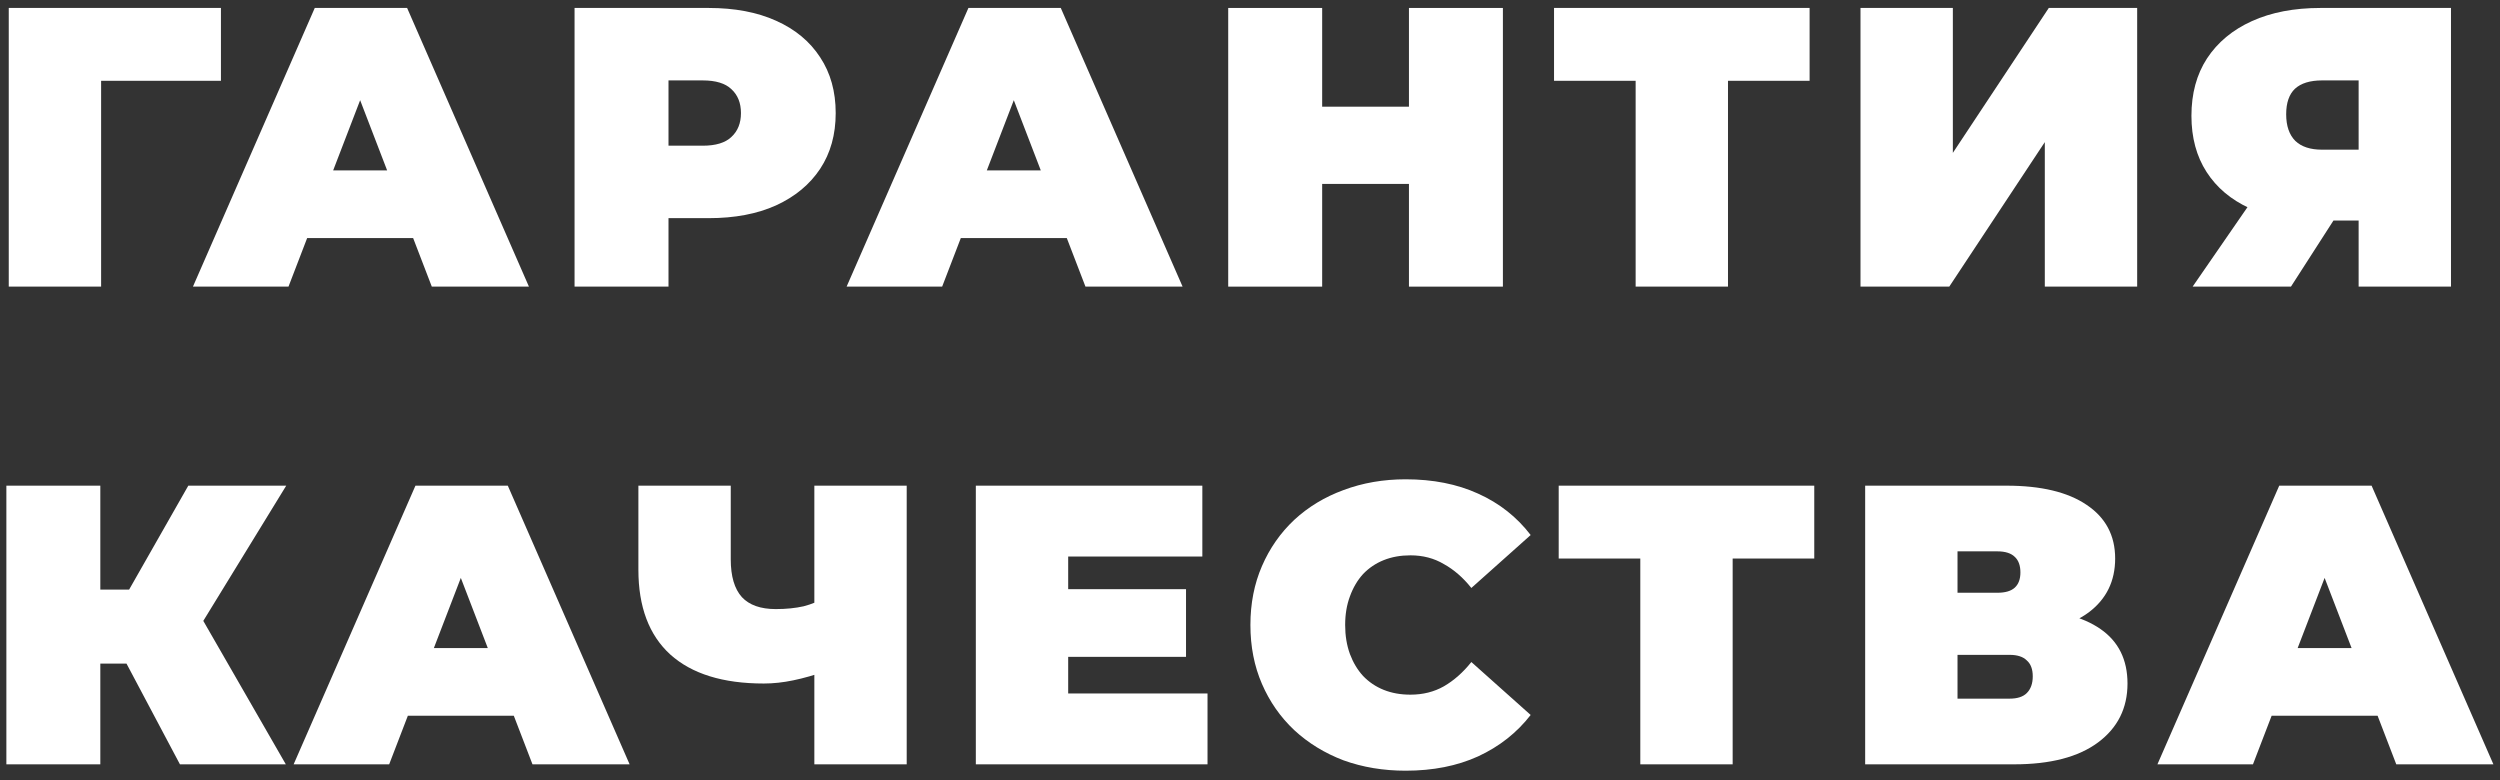
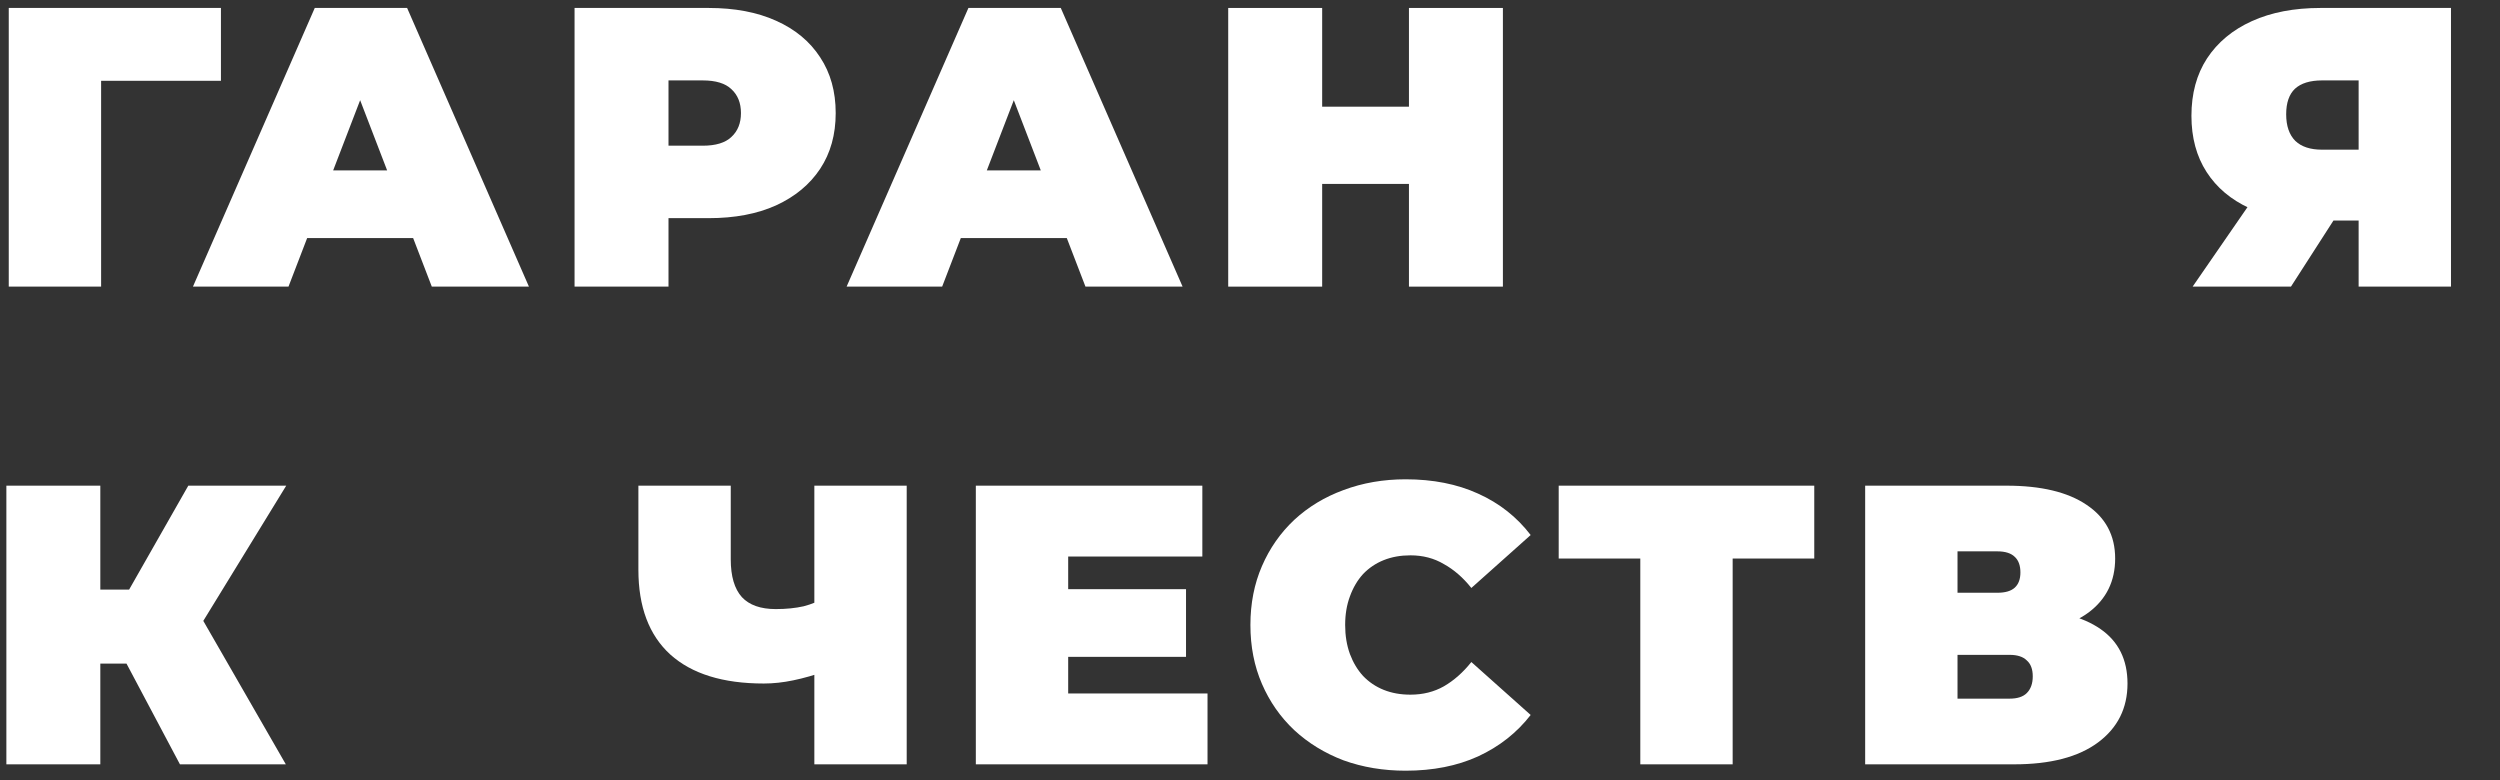
<svg xmlns="http://www.w3.org/2000/svg" width="157" height="49" viewBox="0 0 157 49" fill="none">
  <rect x="0" y="0" width="157" height="49" fill="#333333" stroke="none" />
  <path d="M0.55 18V0.5H13.875V5.075H5.075L6.35 3.8V18H0.55Z" fill="white" />
  <path d="M12.117 18L19.767 0.5H25.567L33.217 18H27.117L21.467 3.3H23.767L18.117 18H12.117ZM16.667 14.95L18.167 10.7H26.217L27.717 14.95H16.667Z" fill="white" />
  <path d="M36.082 18V0.5H44.507C46.141 0.5 47.549 0.767 48.732 1.3C49.932 1.833 50.857 2.6 51.507 3.6C52.157 4.583 52.482 5.75 52.482 7.1C52.482 8.45 52.157 9.617 51.507 10.6C50.857 11.583 49.932 12.35 48.732 12.9C47.549 13.433 46.141 13.7 44.507 13.7H39.357L41.982 11.175V18H36.082ZM41.982 11.825L39.357 9.15H44.132C44.949 9.15 45.549 8.967 45.932 8.6C46.332 8.233 46.532 7.733 46.532 7.1C46.532 6.467 46.332 5.967 45.932 5.6C45.549 5.233 44.949 5.05 44.132 5.05H39.357L41.982 2.375V11.825Z" fill="white" />
  <path d="M53.167 18L60.817 0.5H66.617L74.267 18H68.167L62.517 3.3H64.817L59.167 18H53.167ZM57.717 14.95L59.217 10.7H67.267L68.767 14.95H57.717Z" fill="white" />
  <path d="M88.482 0.5H94.382V18H88.482V0.5ZM83.032 18H77.132V0.5H83.032V18ZM88.882 11.55H82.632V6.7H88.882V11.55Z" fill="white" />
-   <path d="M102.718 18V3.8L103.993 5.075H97.593V0.5H113.643V5.075H107.243L108.518 3.8V18H102.718Z" fill="white" />
-   <path d="M116.839 18V0.5H122.639V9.6L128.664 0.5H134.214V18H128.414V8.925L122.414 18H116.839Z" fill="white" />
-   <path d="M148.122 18V12.675L149.497 13.85H145.472C143.856 13.85 142.456 13.592 141.272 13.075C140.106 12.542 139.206 11.783 138.572 10.8C137.939 9.817 137.622 8.642 137.622 7.275C137.622 5.875 137.947 4.675 138.597 3.675C139.264 2.658 140.206 1.875 141.422 1.325C142.639 0.775 144.072 0.5 145.722 0.5H153.922V18H148.122ZM137.697 18L142.097 11.625H147.972L143.872 18H137.697ZM148.122 10.825V3.625L149.497 5.05H145.822C145.072 5.05 144.506 5.225 144.122 5.575C143.756 5.925 143.572 6.458 143.572 7.175C143.572 7.908 143.764 8.467 144.147 8.85C144.531 9.217 145.089 9.4 145.822 9.4H149.497L148.122 10.825Z" fill="white" />
+   <path d="M148.122 18V12.675L149.497 13.85H145.472C143.856 13.85 142.456 13.592 141.272 13.075C140.106 12.542 139.206 11.783 138.572 10.8C137.939 9.817 137.622 8.642 137.622 7.275C137.622 5.875 137.947 4.675 138.597 3.675C139.264 2.658 140.206 1.875 141.422 1.325C142.639 0.775 144.072 0.5 145.722 0.5H153.922V18H148.122M137.697 18L142.097 11.625H147.972L143.872 18H137.697ZM148.122 10.825V3.625L149.497 5.05H145.822C145.072 5.05 144.506 5.225 144.122 5.575C143.756 5.925 143.572 6.458 143.572 7.175C143.572 7.908 143.764 8.467 144.147 8.85C144.531 9.217 145.089 9.4 145.822 9.4H149.497L148.122 10.825Z" fill="white" />
  <path d="M11.3 48L6.95 39.8L11.65 37.05L17.95 48H11.3ZM0.4 48V30.5H6.3V48H0.4ZM4.6 41.675V37.025H11.225V41.675H4.6ZM12.225 39.875L6.8 39.325L11.825 30.5H17.975L12.225 39.875Z" fill="white" />
-   <path d="M18.44 48L26.09 30.5H31.89L39.54 48H33.44L27.79 33.3H30.09L24.44 48H18.44ZM22.99 44.95L24.49 40.7H32.54L34.04 44.95H22.99Z" fill="white" />
  <path d="M51.916 42.125C51.166 42.392 50.466 42.592 49.816 42.725C49.183 42.858 48.566 42.925 47.966 42.925C45.4 42.925 43.441 42.317 42.091 41.1C40.758 39.883 40.091 38.108 40.091 35.775V30.5H45.891V35.125C45.891 36.192 46.125 36.983 46.591 37.5C47.058 38 47.766 38.25 48.716 38.25C49.366 38.25 49.95 38.192 50.466 38.075C50.983 37.942 51.416 37.758 51.766 37.525L51.916 42.125ZM51.141 48V30.5H56.941V48H51.141Z" fill="white" />
  <path d="M66.682 37H74.482V41.25H66.682V37ZM67.082 43.55H75.832V48H61.282V30.5H75.507V34.95H67.082V43.55Z" fill="white" />
  <path d="M88.276 48.4C86.876 48.4 85.576 48.183 84.376 47.75C83.192 47.3 82.159 46.667 81.276 45.85C80.409 45.033 79.734 44.067 79.251 42.95C78.767 41.833 78.526 40.6 78.526 39.25C78.526 37.9 78.767 36.667 79.251 35.55C79.734 34.433 80.409 33.467 81.276 32.65C82.159 31.833 83.192 31.208 84.376 30.775C85.576 30.325 86.876 30.1 88.276 30.1C89.993 30.1 91.509 30.4 92.826 31C94.159 31.6 95.259 32.467 96.126 33.6L92.401 36.925C91.884 36.275 91.309 35.775 90.676 35.425C90.059 35.058 89.359 34.875 88.576 34.875C87.959 34.875 87.401 34.975 86.901 35.175C86.401 35.375 85.968 35.667 85.601 36.05C85.251 36.433 84.976 36.9 84.776 37.45C84.576 37.983 84.476 38.583 84.476 39.25C84.476 39.917 84.576 40.525 84.776 41.075C84.976 41.608 85.251 42.067 85.601 42.45C85.968 42.833 86.401 43.125 86.901 43.325C87.401 43.525 87.959 43.625 88.576 43.625C89.359 43.625 90.059 43.45 90.676 43.1C91.309 42.733 91.884 42.225 92.401 41.575L96.126 44.9C95.259 46.017 94.159 46.883 92.826 47.5C91.509 48.1 89.993 48.4 88.276 48.4Z" fill="white" />
  <path d="M103.011 48V33.8L104.286 35.075H97.886V30.5H113.936V35.075H107.536L108.811 33.8V48H103.011Z" fill="white" />
  <path d="M117.132 48V30.5H126.007C128.174 30.5 129.849 30.9 131.032 31.7C132.232 32.5 132.832 33.625 132.832 35.075C132.832 36.492 132.282 37.617 131.182 38.45C130.082 39.267 128.599 39.675 126.732 39.675L127.232 38.325C129.215 38.325 130.774 38.717 131.907 39.5C133.04 40.283 133.607 41.425 133.607 42.925C133.607 44.475 132.99 45.708 131.757 46.625C130.524 47.542 128.765 48 126.482 48H117.132ZM122.932 43.875H126.207C126.69 43.875 127.049 43.758 127.282 43.525C127.532 43.275 127.657 42.925 127.657 42.475C127.657 42.025 127.532 41.692 127.282 41.475C127.049 41.242 126.69 41.125 126.207 41.125H122.932V43.875ZM122.932 37.225H125.432C125.932 37.225 126.299 37.117 126.532 36.9C126.765 36.683 126.882 36.367 126.882 35.95C126.882 35.517 126.765 35.192 126.532 34.975C126.299 34.742 125.932 34.625 125.432 34.625H122.932V37.225Z" fill="white" />
-   <path d="M135.486 48L143.136 30.5H148.936L156.586 48H150.486L144.836 33.3H147.136L141.486 48H135.486ZM140.036 44.95L141.536 40.7H149.586L151.086 44.95H140.036Z" fill="white" />
</svg>